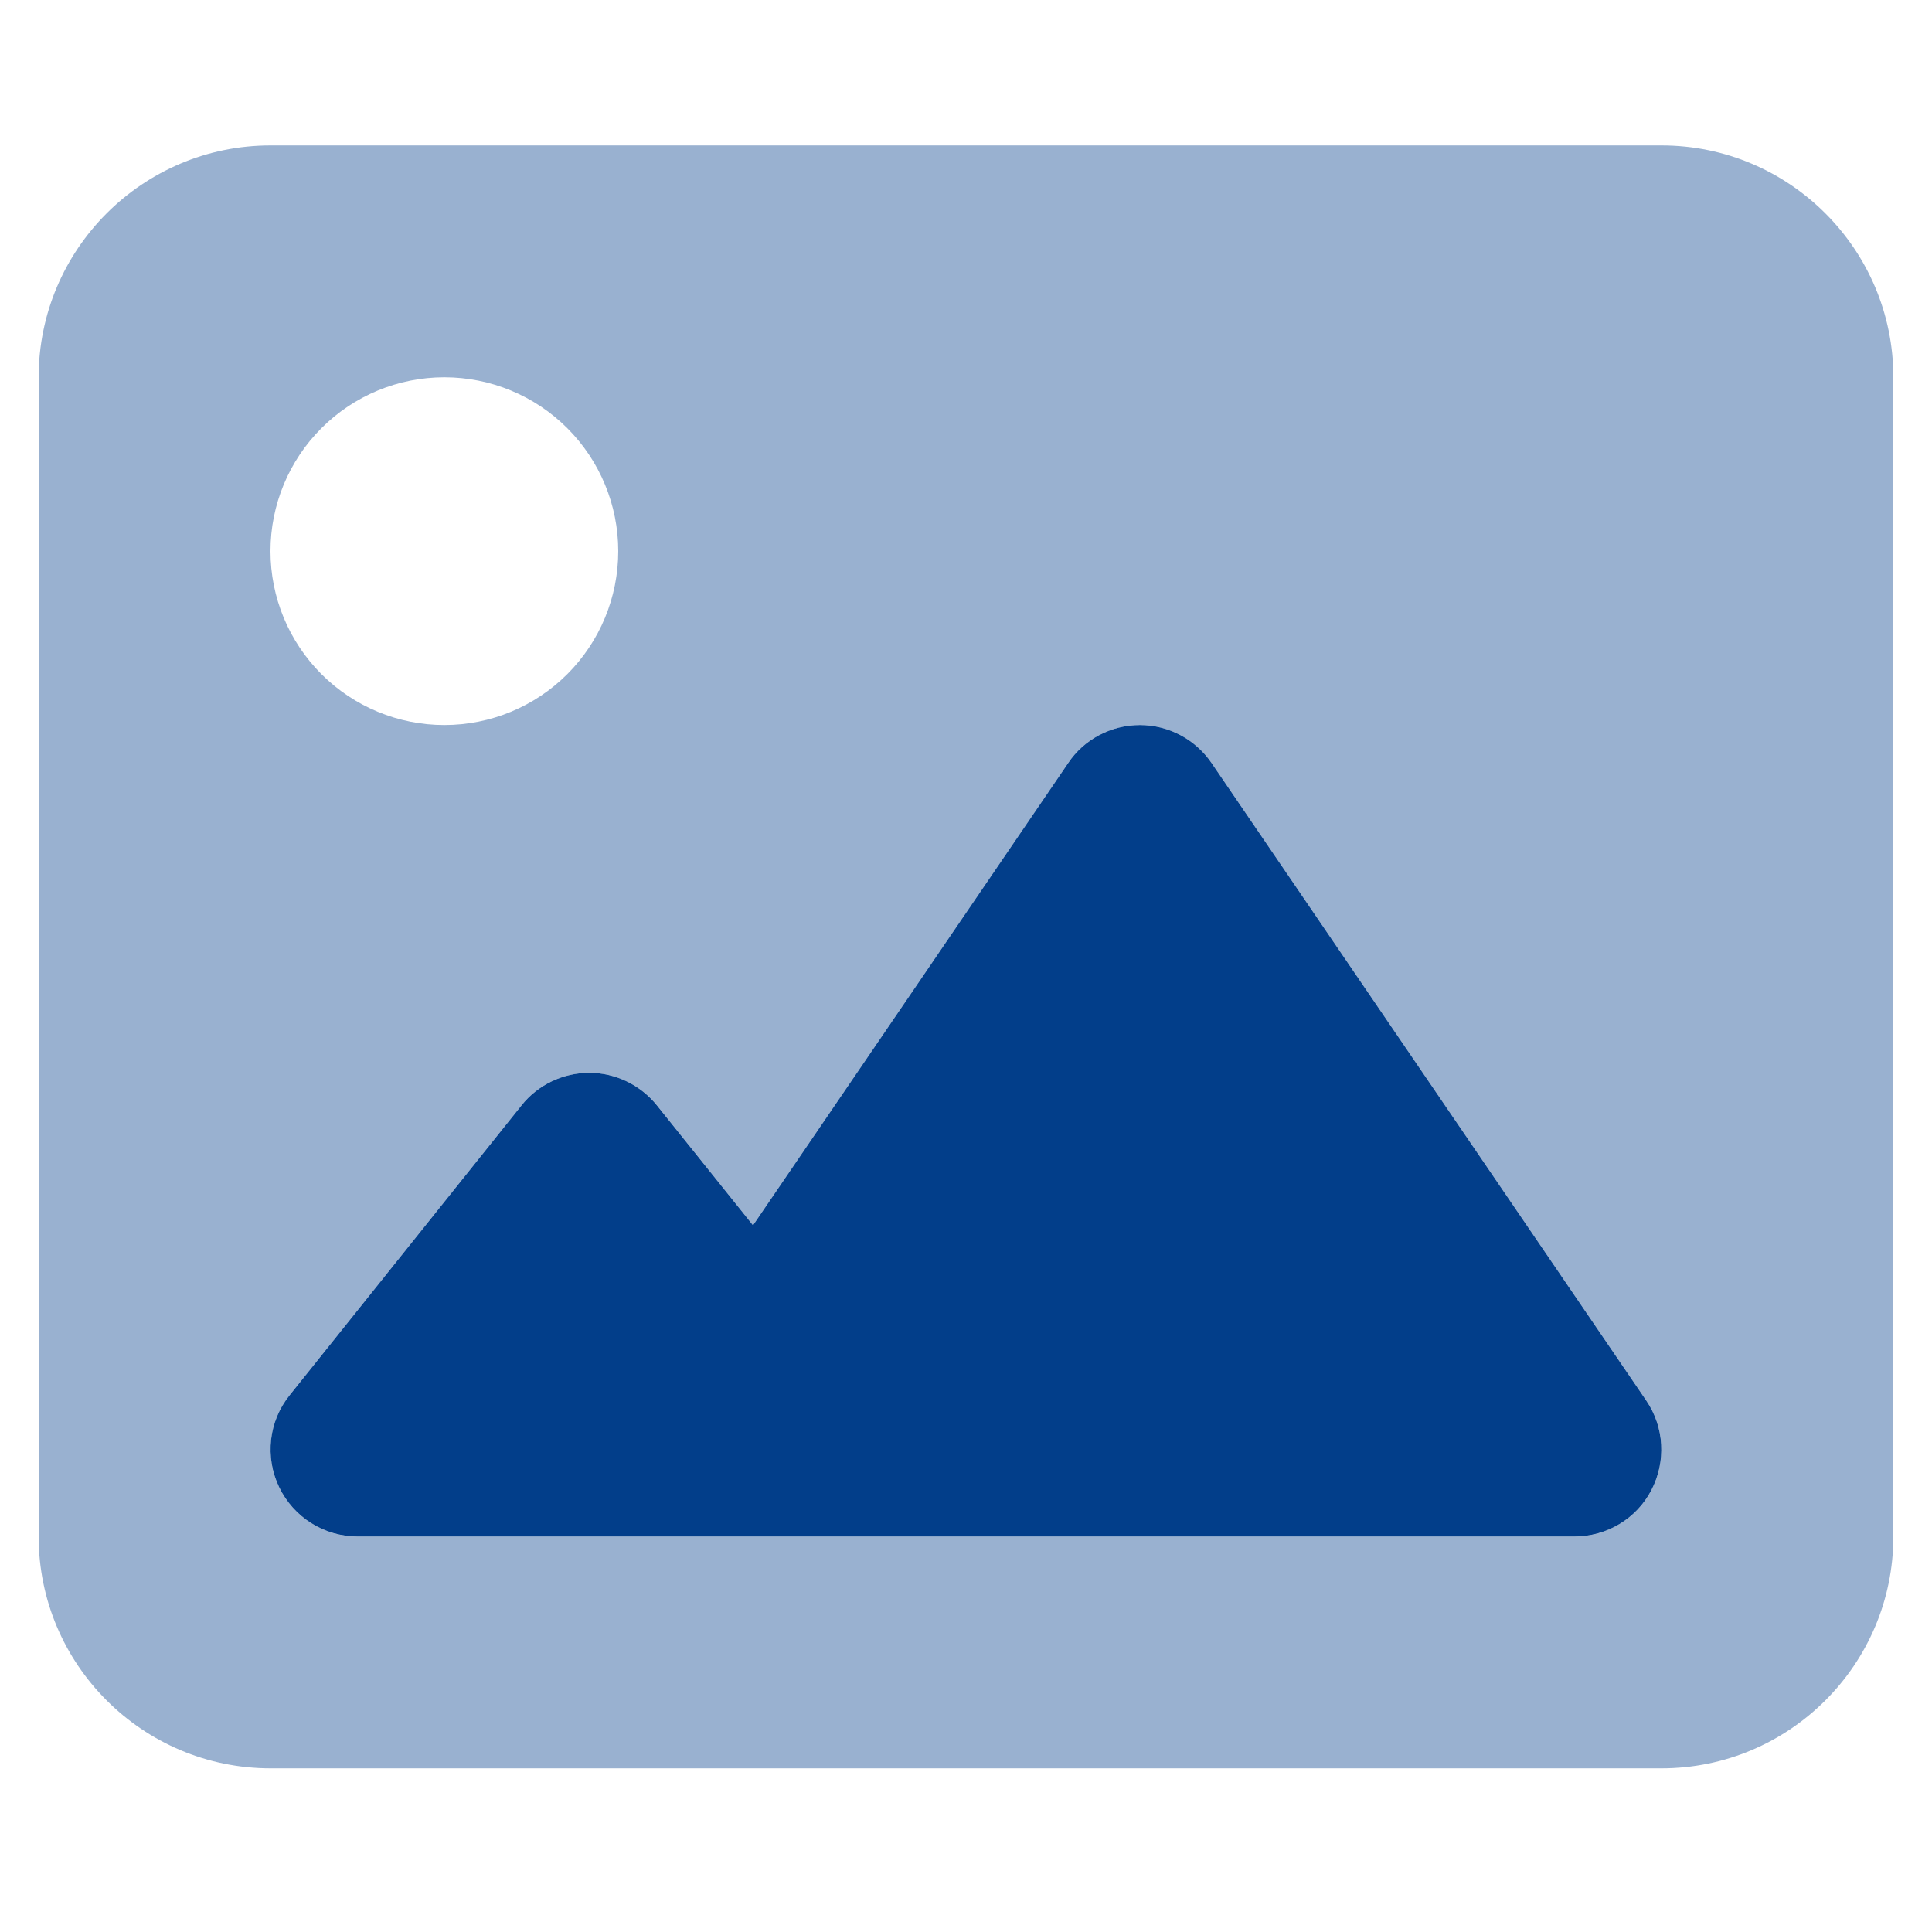
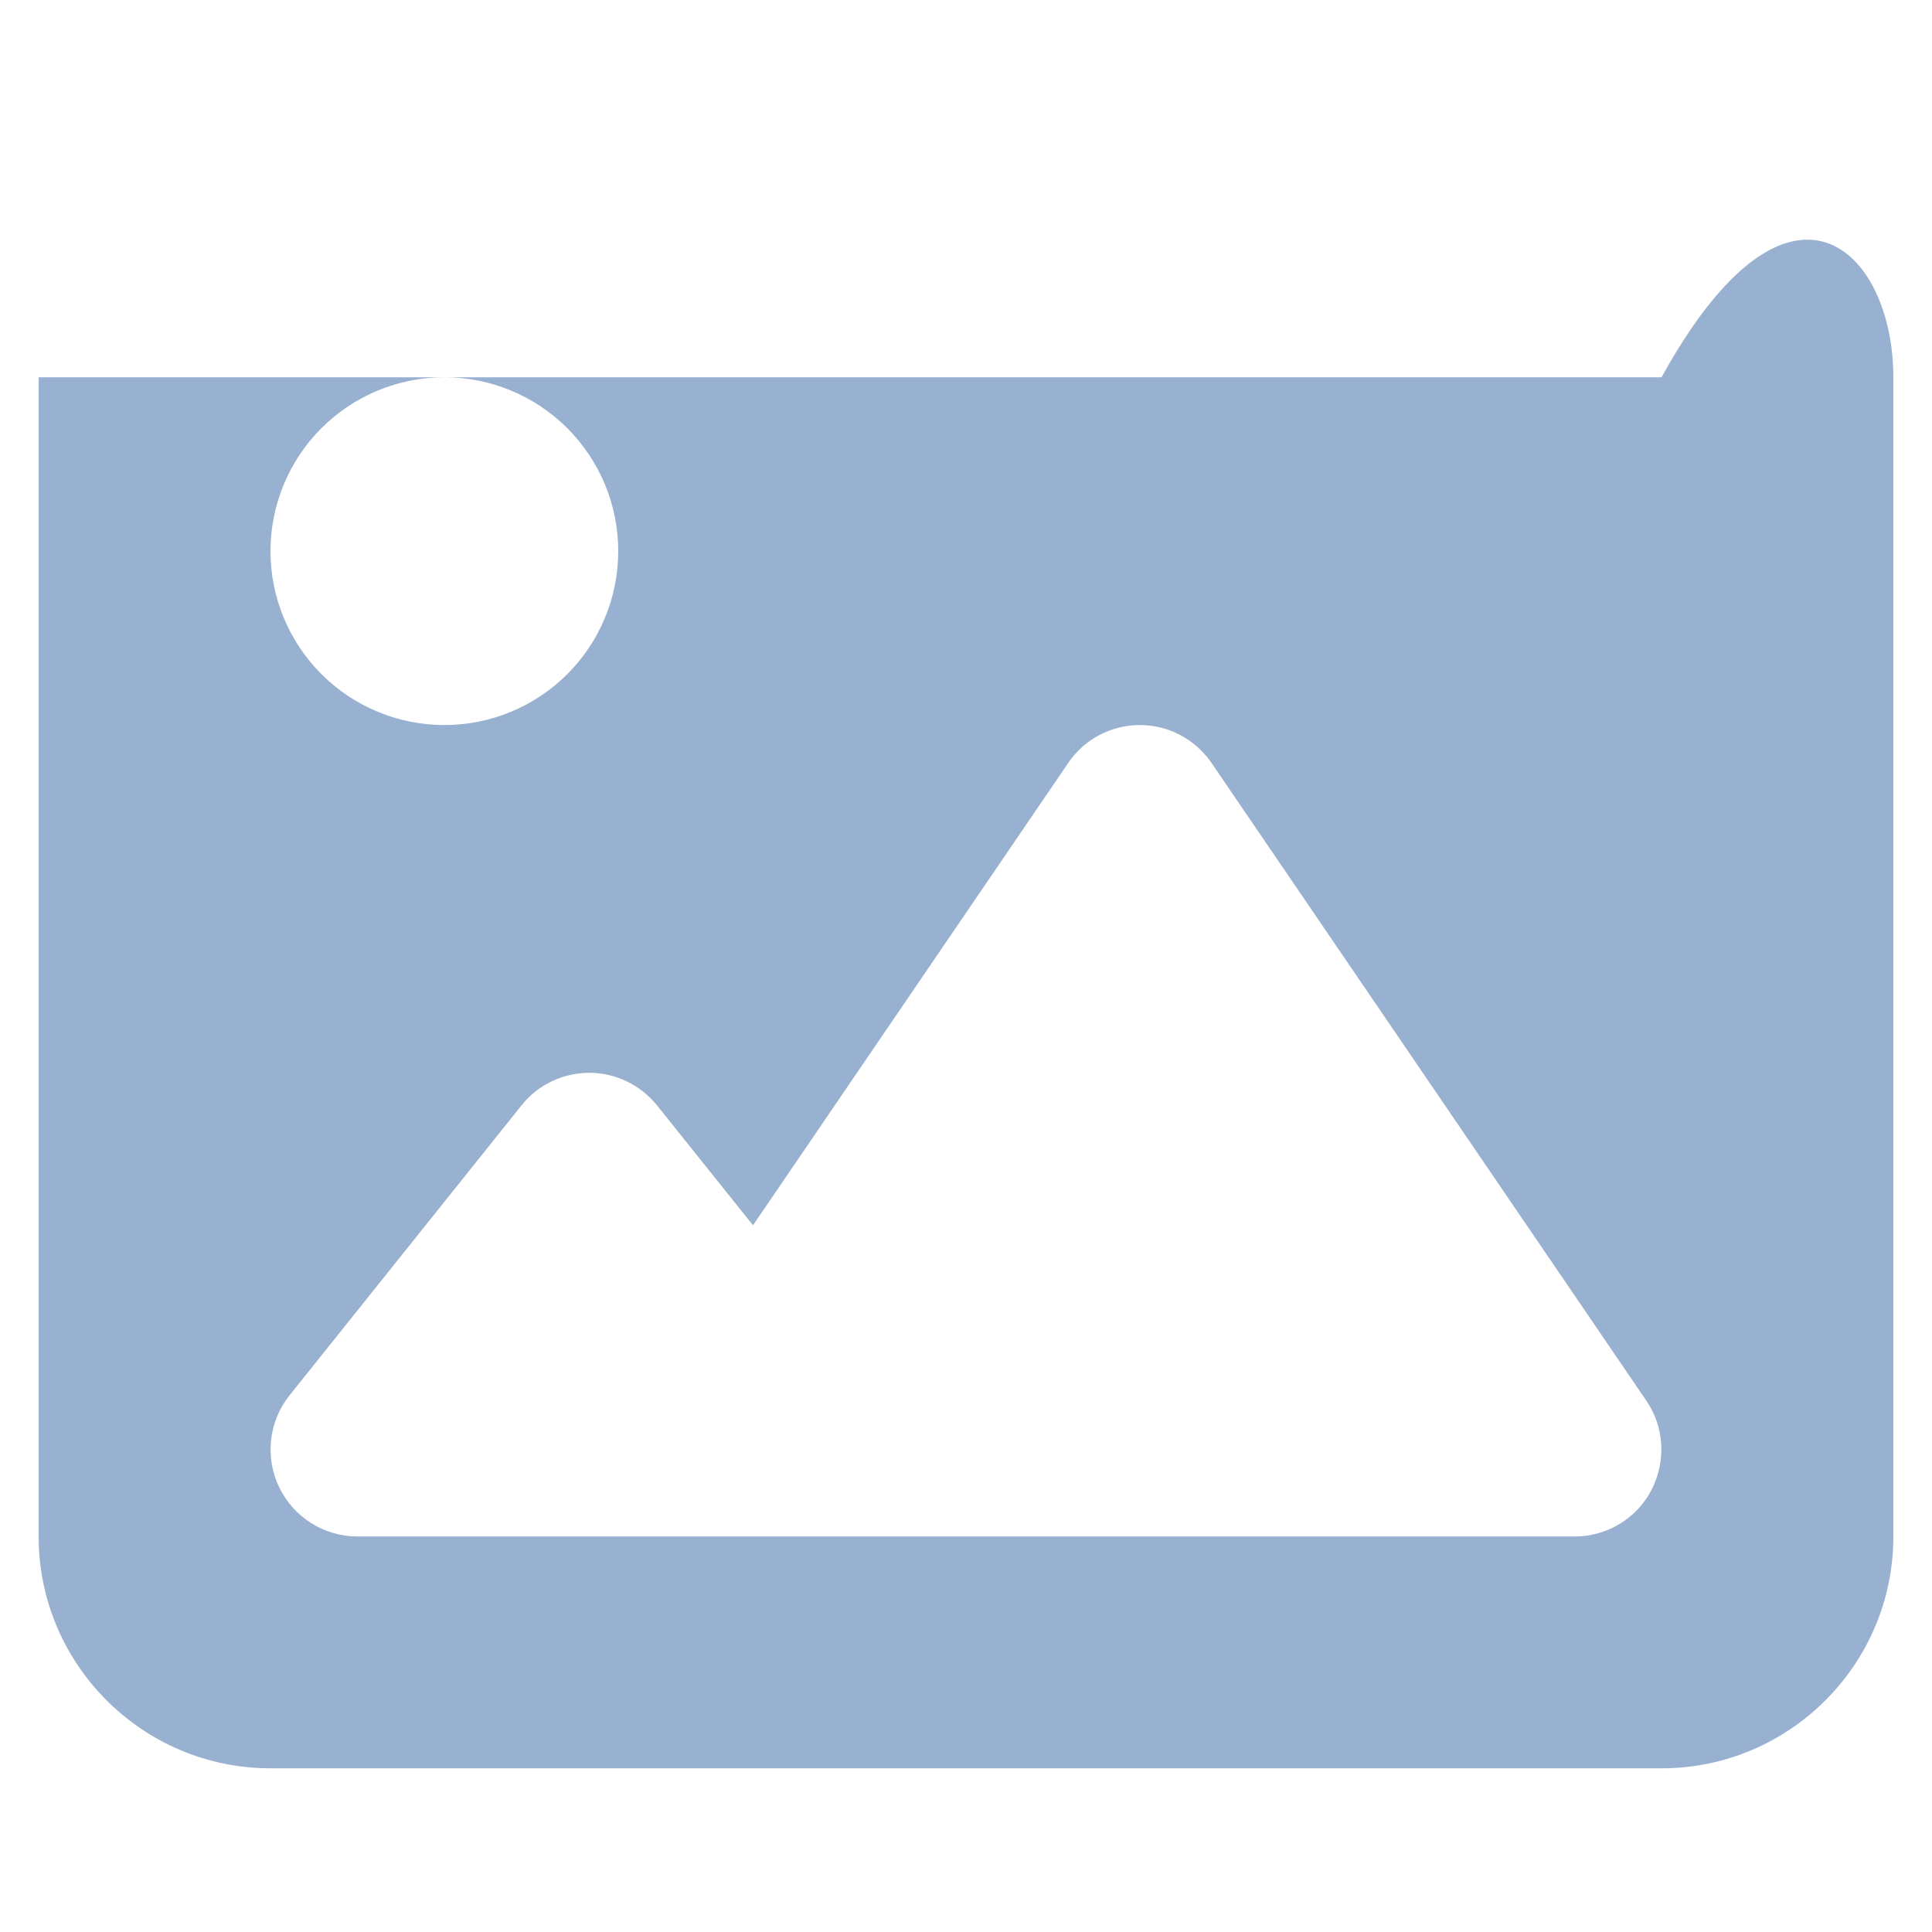
<svg xmlns="http://www.w3.org/2000/svg" width="25" height="25" viewBox="0 0 25 25" fill="none">
  <g clip-path="url(#clip0_445_2090)">
-     <path d="M15.678 9.874C15.467 9.565 15.12 9.382 14.75 9.382C14.38 9.382 14.028 9.565 13.822 9.874L9.744 15.855L8.501 14.304C8.286 14.037 7.962 13.882 7.625 13.882C7.287 13.882 6.959 14.037 6.748 14.304L3.748 18.054C3.476 18.391 3.425 18.855 3.612 19.244C3.8 19.634 4.194 19.882 4.625 19.882H9.125H10.625H20.375C20.792 19.882 21.177 19.652 21.369 19.282C21.561 18.912 21.537 18.466 21.303 18.124L15.678 9.874Z" fill="#023E8A" />
-     <path opacity="0.4" d="M0.5 4.882C0.5 3.227 1.845 1.882 3.5 1.882H21.5C23.155 1.882 24.5 3.227 24.5 4.882V19.882C24.5 21.537 23.155 22.882 21.5 22.882H3.5C1.845 22.882 0.5 21.537 0.5 19.882V4.882ZM15.678 9.874C15.467 9.565 15.12 9.382 14.75 9.382C14.38 9.382 14.028 9.565 13.822 9.874L9.744 15.855L8.502 14.304C8.286 14.037 7.963 13.882 7.625 13.882C7.287 13.882 6.959 14.037 6.748 14.304L3.748 18.054C3.477 18.391 3.425 18.855 3.612 19.244C3.8 19.634 4.194 19.882 4.625 19.882H9.125H10.625H20.375C20.792 19.882 21.177 19.652 21.369 19.282C21.561 18.912 21.538 18.466 21.303 18.124L15.678 9.874ZM5.75 9.382C6.347 9.382 6.919 9.145 7.341 8.723C7.763 8.301 8 7.729 8 7.132C8 6.535 7.763 5.963 7.341 5.541C6.919 5.119 6.347 4.882 5.75 4.882C5.153 4.882 4.581 5.119 4.159 5.541C3.737 5.963 3.5 6.535 3.5 7.132C3.5 7.729 3.737 8.301 4.159 8.723C4.581 9.145 5.153 9.382 5.75 9.382Z" fill="#023E8A" />
+     <path opacity="0.4" d="M0.5 4.882H21.5C23.155 1.882 24.5 3.227 24.5 4.882V19.882C24.5 21.537 23.155 22.882 21.5 22.882H3.5C1.845 22.882 0.5 21.537 0.5 19.882V4.882ZM15.678 9.874C15.467 9.565 15.12 9.382 14.75 9.382C14.38 9.382 14.028 9.565 13.822 9.874L9.744 15.855L8.502 14.304C8.286 14.037 7.963 13.882 7.625 13.882C7.287 13.882 6.959 14.037 6.748 14.304L3.748 18.054C3.477 18.391 3.425 18.855 3.612 19.244C3.8 19.634 4.194 19.882 4.625 19.882H9.125H10.625H20.375C20.792 19.882 21.177 19.652 21.369 19.282C21.561 18.912 21.538 18.466 21.303 18.124L15.678 9.874ZM5.75 9.382C6.347 9.382 6.919 9.145 7.341 8.723C7.763 8.301 8 7.729 8 7.132C8 6.535 7.763 5.963 7.341 5.541C6.919 5.119 6.347 4.882 5.75 4.882C5.153 4.882 4.581 5.119 4.159 5.541C3.737 5.963 3.5 6.535 3.5 7.132C3.5 7.729 3.737 8.301 4.159 8.723C4.581 9.145 5.153 9.382 5.75 9.382Z" fill="#023E8A" />
  </g>
  <defs>
    <clipPath id="clip0_445_2090">
      <rect width="24" height="24" fill="white" transform="translate(0.5 0.382)" />
    </clipPath>
  </defs>
</svg>